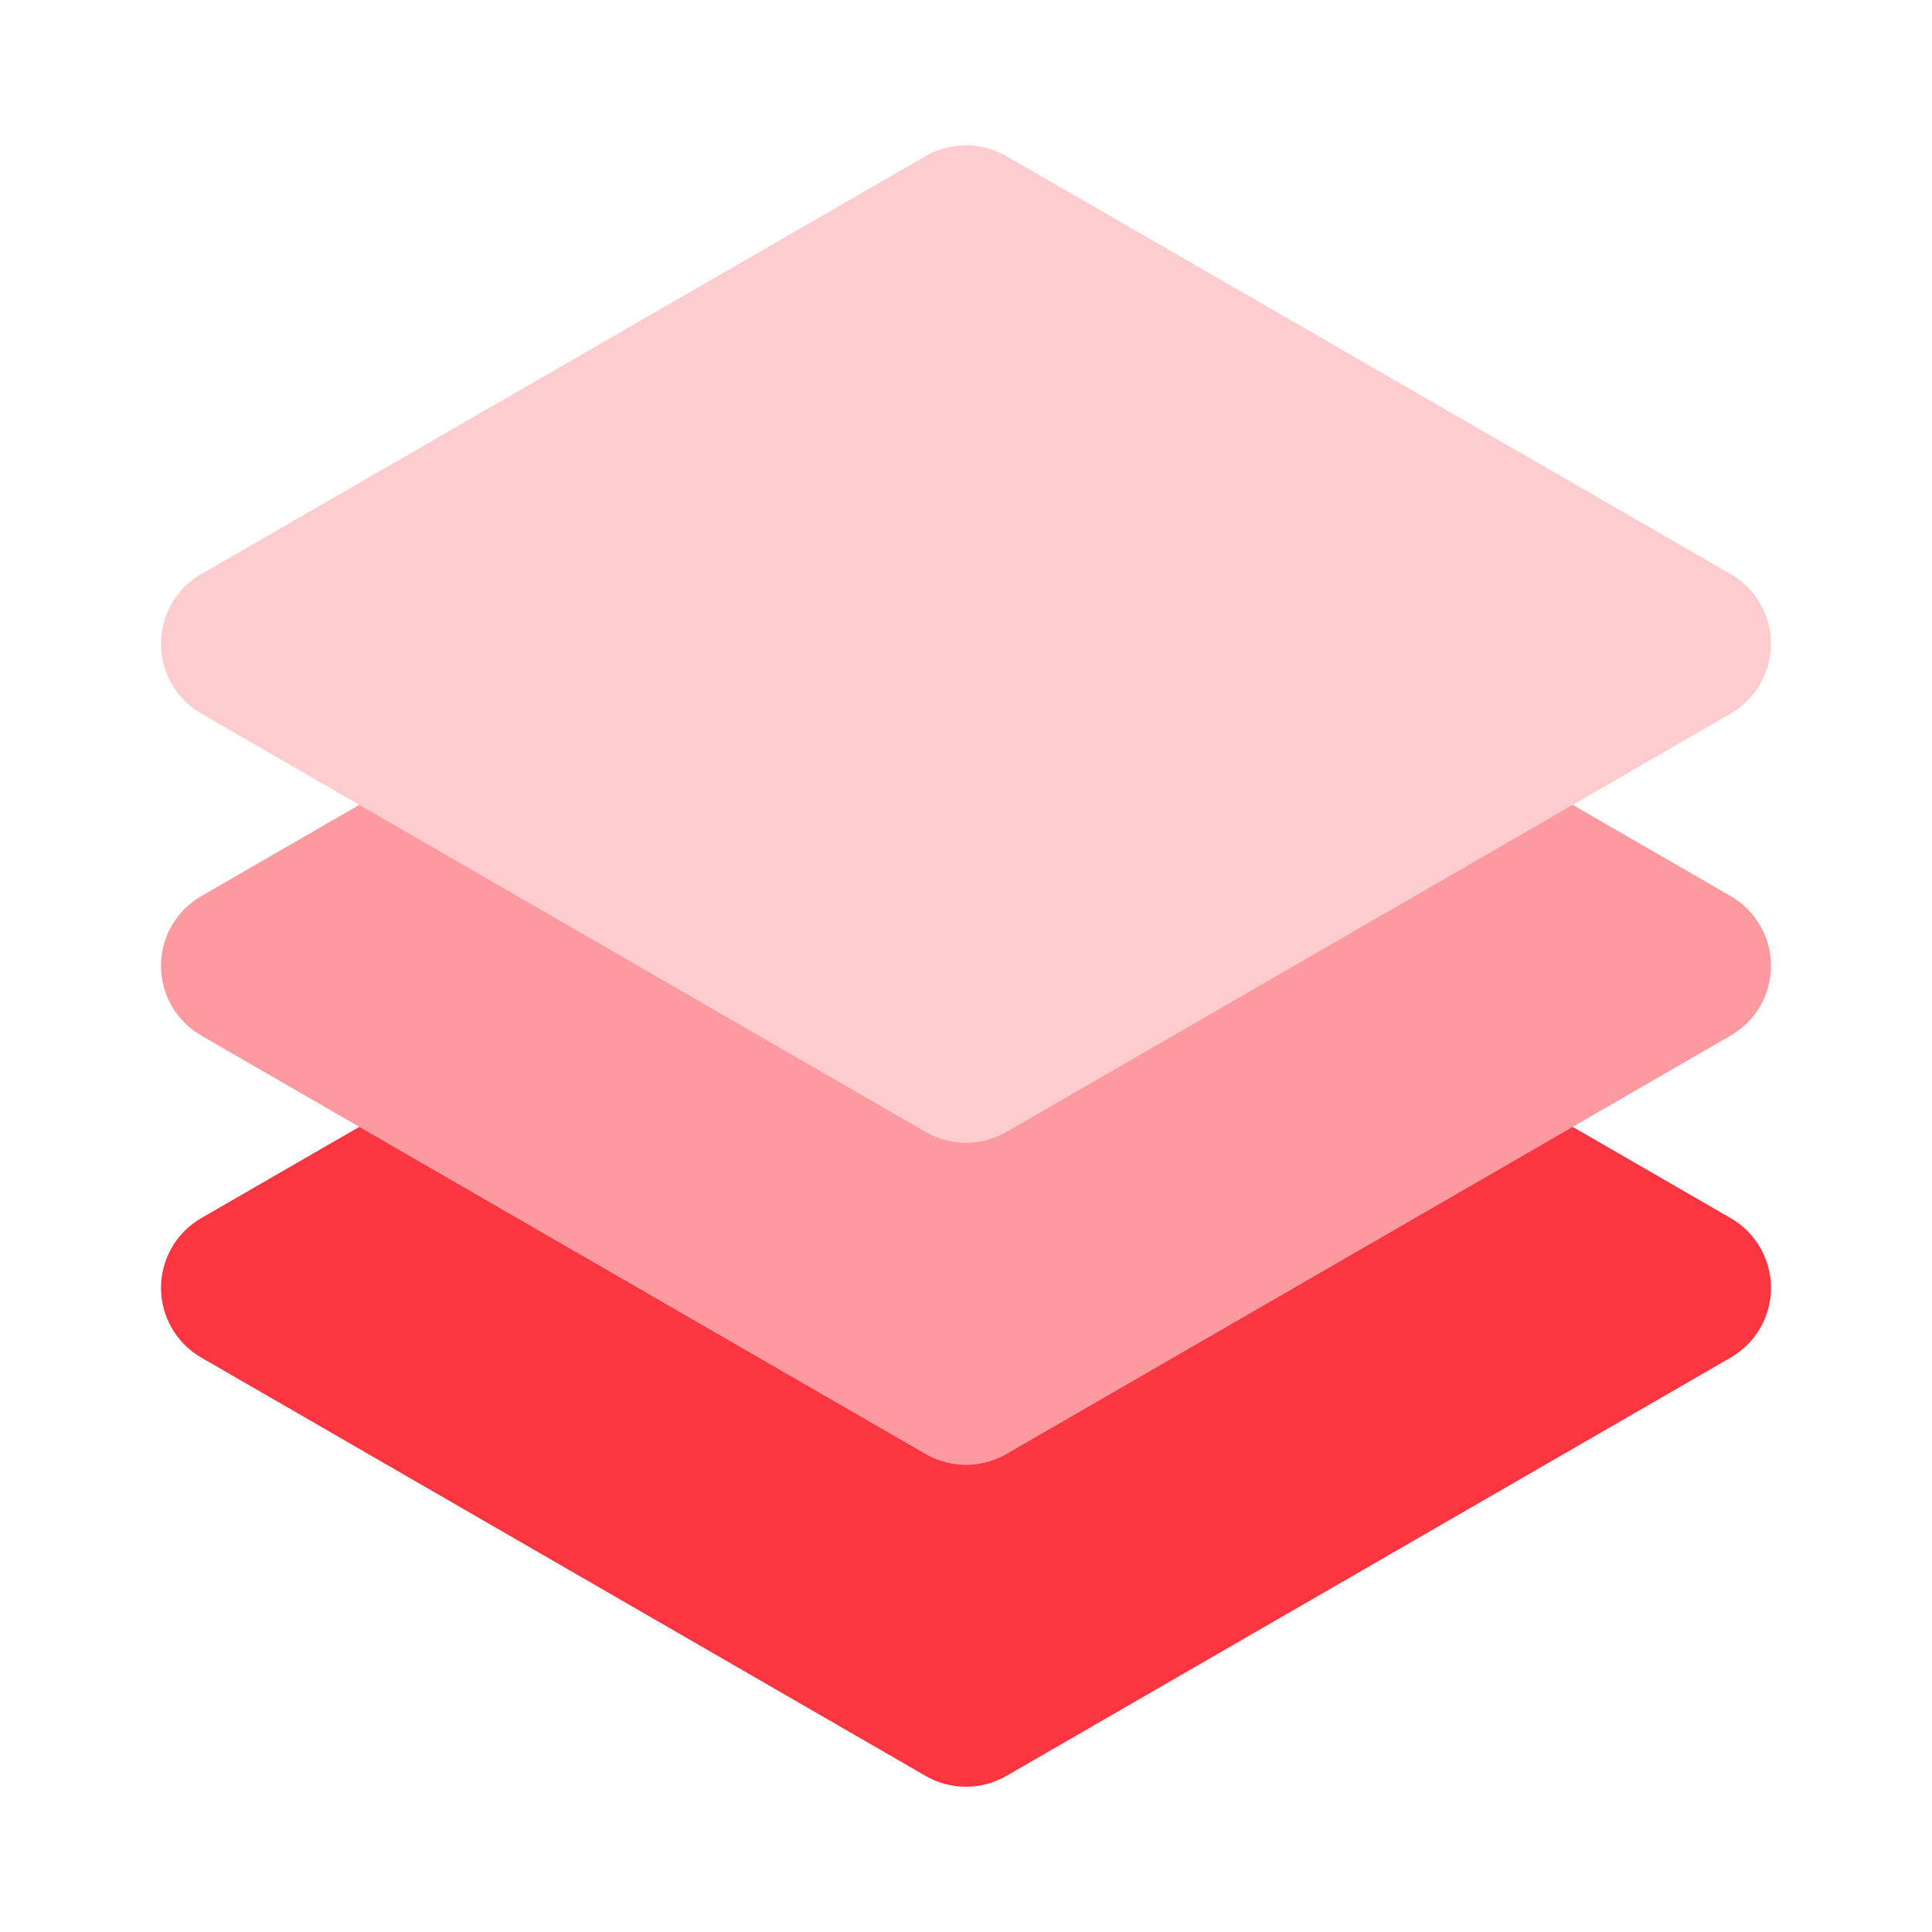
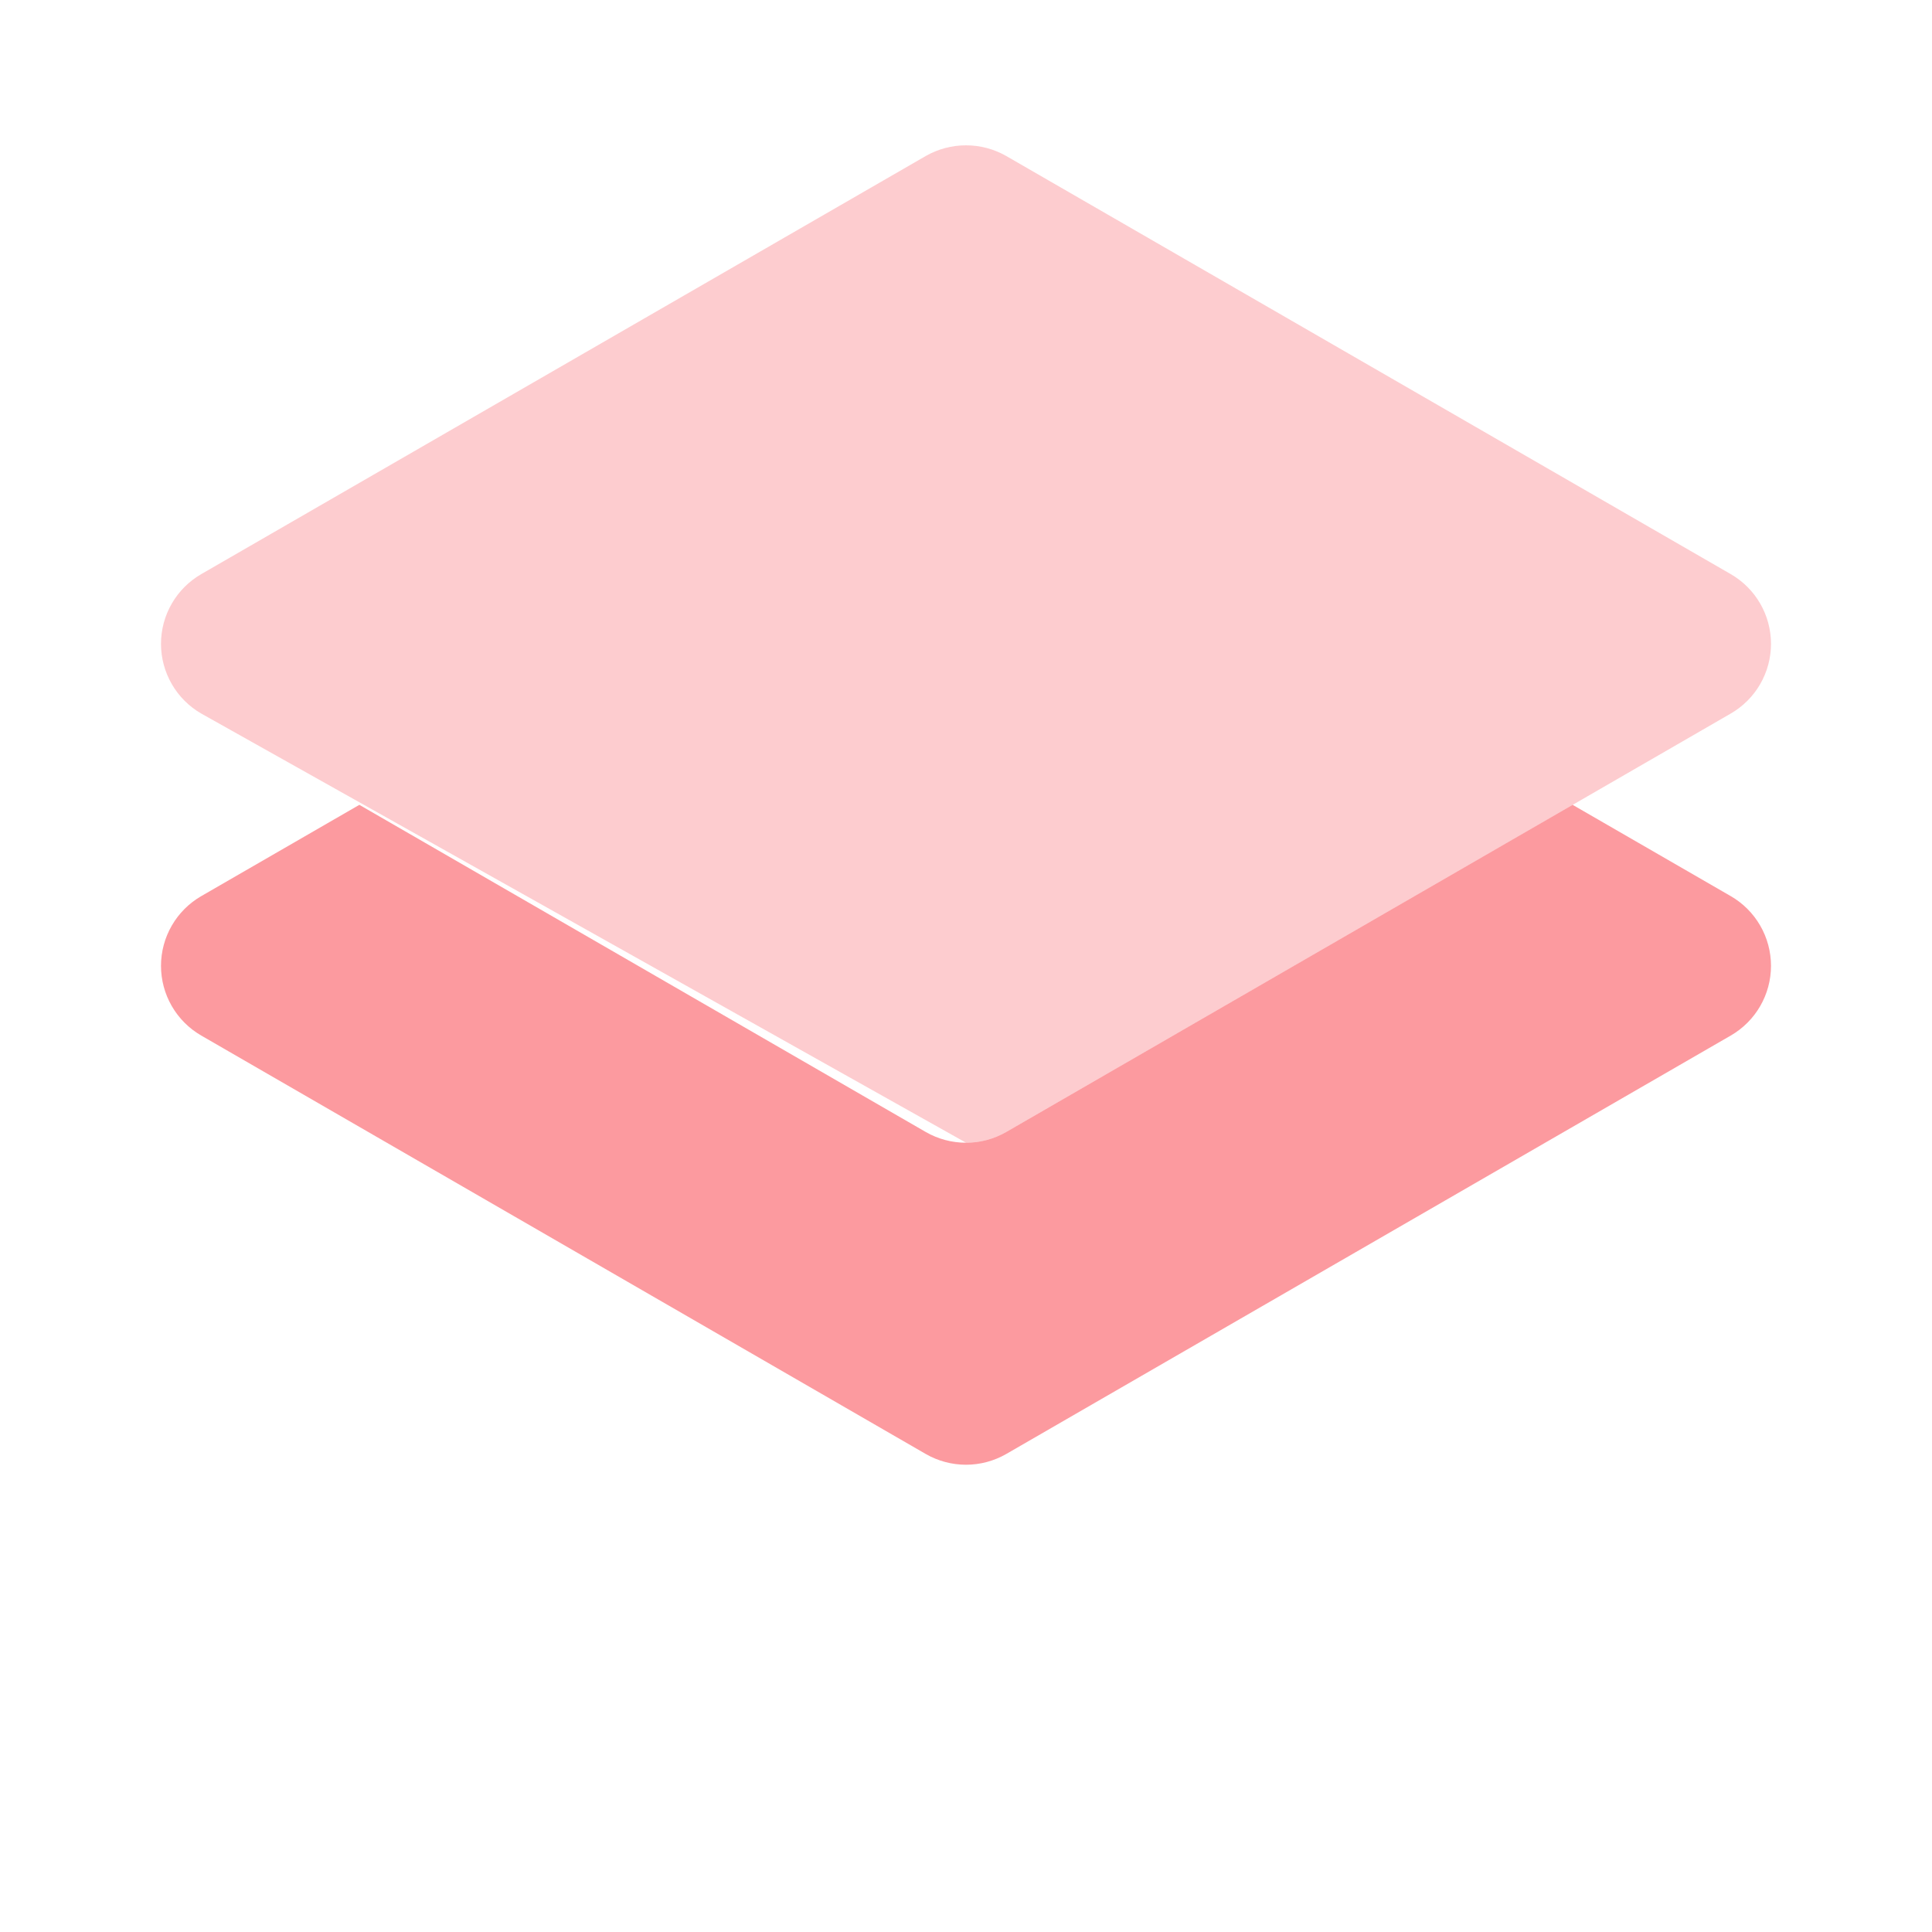
<svg xmlns="http://www.w3.org/2000/svg" width="96" height="96" viewBox="0 0 96 96" fill="none">
-   <path opacity="0.25" d="M48 56.78C47.296 56.78 46.608 56.596 46 56.248L10 35.456C9.392 35.105 8.887 34.6 8.536 33.992C8.185 33.384 8 32.694 8 31.992C8 31.29 8.185 30.6 8.536 29.992C8.887 29.384 9.392 28.879 10 28.528L46 7.752C47.24 7.044 48.76 7.044 50 7.752L86 28.528C86.608 28.879 87.113 29.384 87.464 29.992C87.815 30.6 88 31.29 88 31.992C88 32.694 87.815 33.384 87.464 33.992C87.113 34.6 86.608 35.105 86 35.456L50 56.248C49.391 56.597 48.702 56.781 48 56.78Z" fill="#FB3640" />
+   <path opacity="0.25" d="M48 56.78L10 35.456C9.392 35.105 8.887 34.6 8.536 33.992C8.185 33.384 8 32.694 8 31.992C8 31.29 8.185 30.6 8.536 29.992C8.887 29.384 9.392 28.879 10 28.528L46 7.752C47.24 7.044 48.76 7.044 50 7.752L86 28.528C86.608 28.879 87.113 29.384 87.464 29.992C87.815 30.6 88 31.29 88 31.992C88 32.694 87.815 33.384 87.464 33.992C87.113 34.6 86.608 35.105 86 35.456L50 56.248C49.391 56.597 48.702 56.781 48 56.78Z" fill="#FB3640" />
  <path opacity="0.5" d="M86 44.528L78.144 39.992L50 56.248C48.76 56.96 47.24 56.96 46 56.248L17.856 39.992L10 44.528C9.392 44.879 8.887 45.384 8.536 45.992C8.185 46.6 8 47.29 8 47.992C8 48.694 8.185 49.384 8.536 49.992C8.887 50.6 9.392 51.105 10 51.456L46 72.248C47.24 72.96 48.76 72.96 50 72.248L86 51.456C86.608 51.105 87.113 50.6 87.464 49.992C87.815 49.384 88 48.694 88 47.992C88 47.29 87.815 46.6 87.464 45.992C87.113 45.384 86.608 44.879 86 44.528V44.528Z" fill="#FB3640" />
-   <path d="M86 60.528L78.144 55.992L50 72.248C48.76 72.96 47.24 72.96 46 72.248L17.856 55.992L10 60.528C9.392 60.879 8.887 61.384 8.536 61.992C8.185 62.6 8 63.29 8 63.992C8 64.694 8.185 65.384 8.536 65.992C8.887 66.6 9.392 67.105 10 67.456L46 88.248C47.24 88.96 48.76 88.96 50 88.248L86 67.456C86.608 67.105 87.113 66.6 87.464 65.992C87.815 65.384 88 64.694 88 63.992C88 63.29 87.815 62.6 87.464 61.992C87.113 61.384 86.608 60.879 86 60.528V60.528Z" fill="#FB3640" />
</svg>